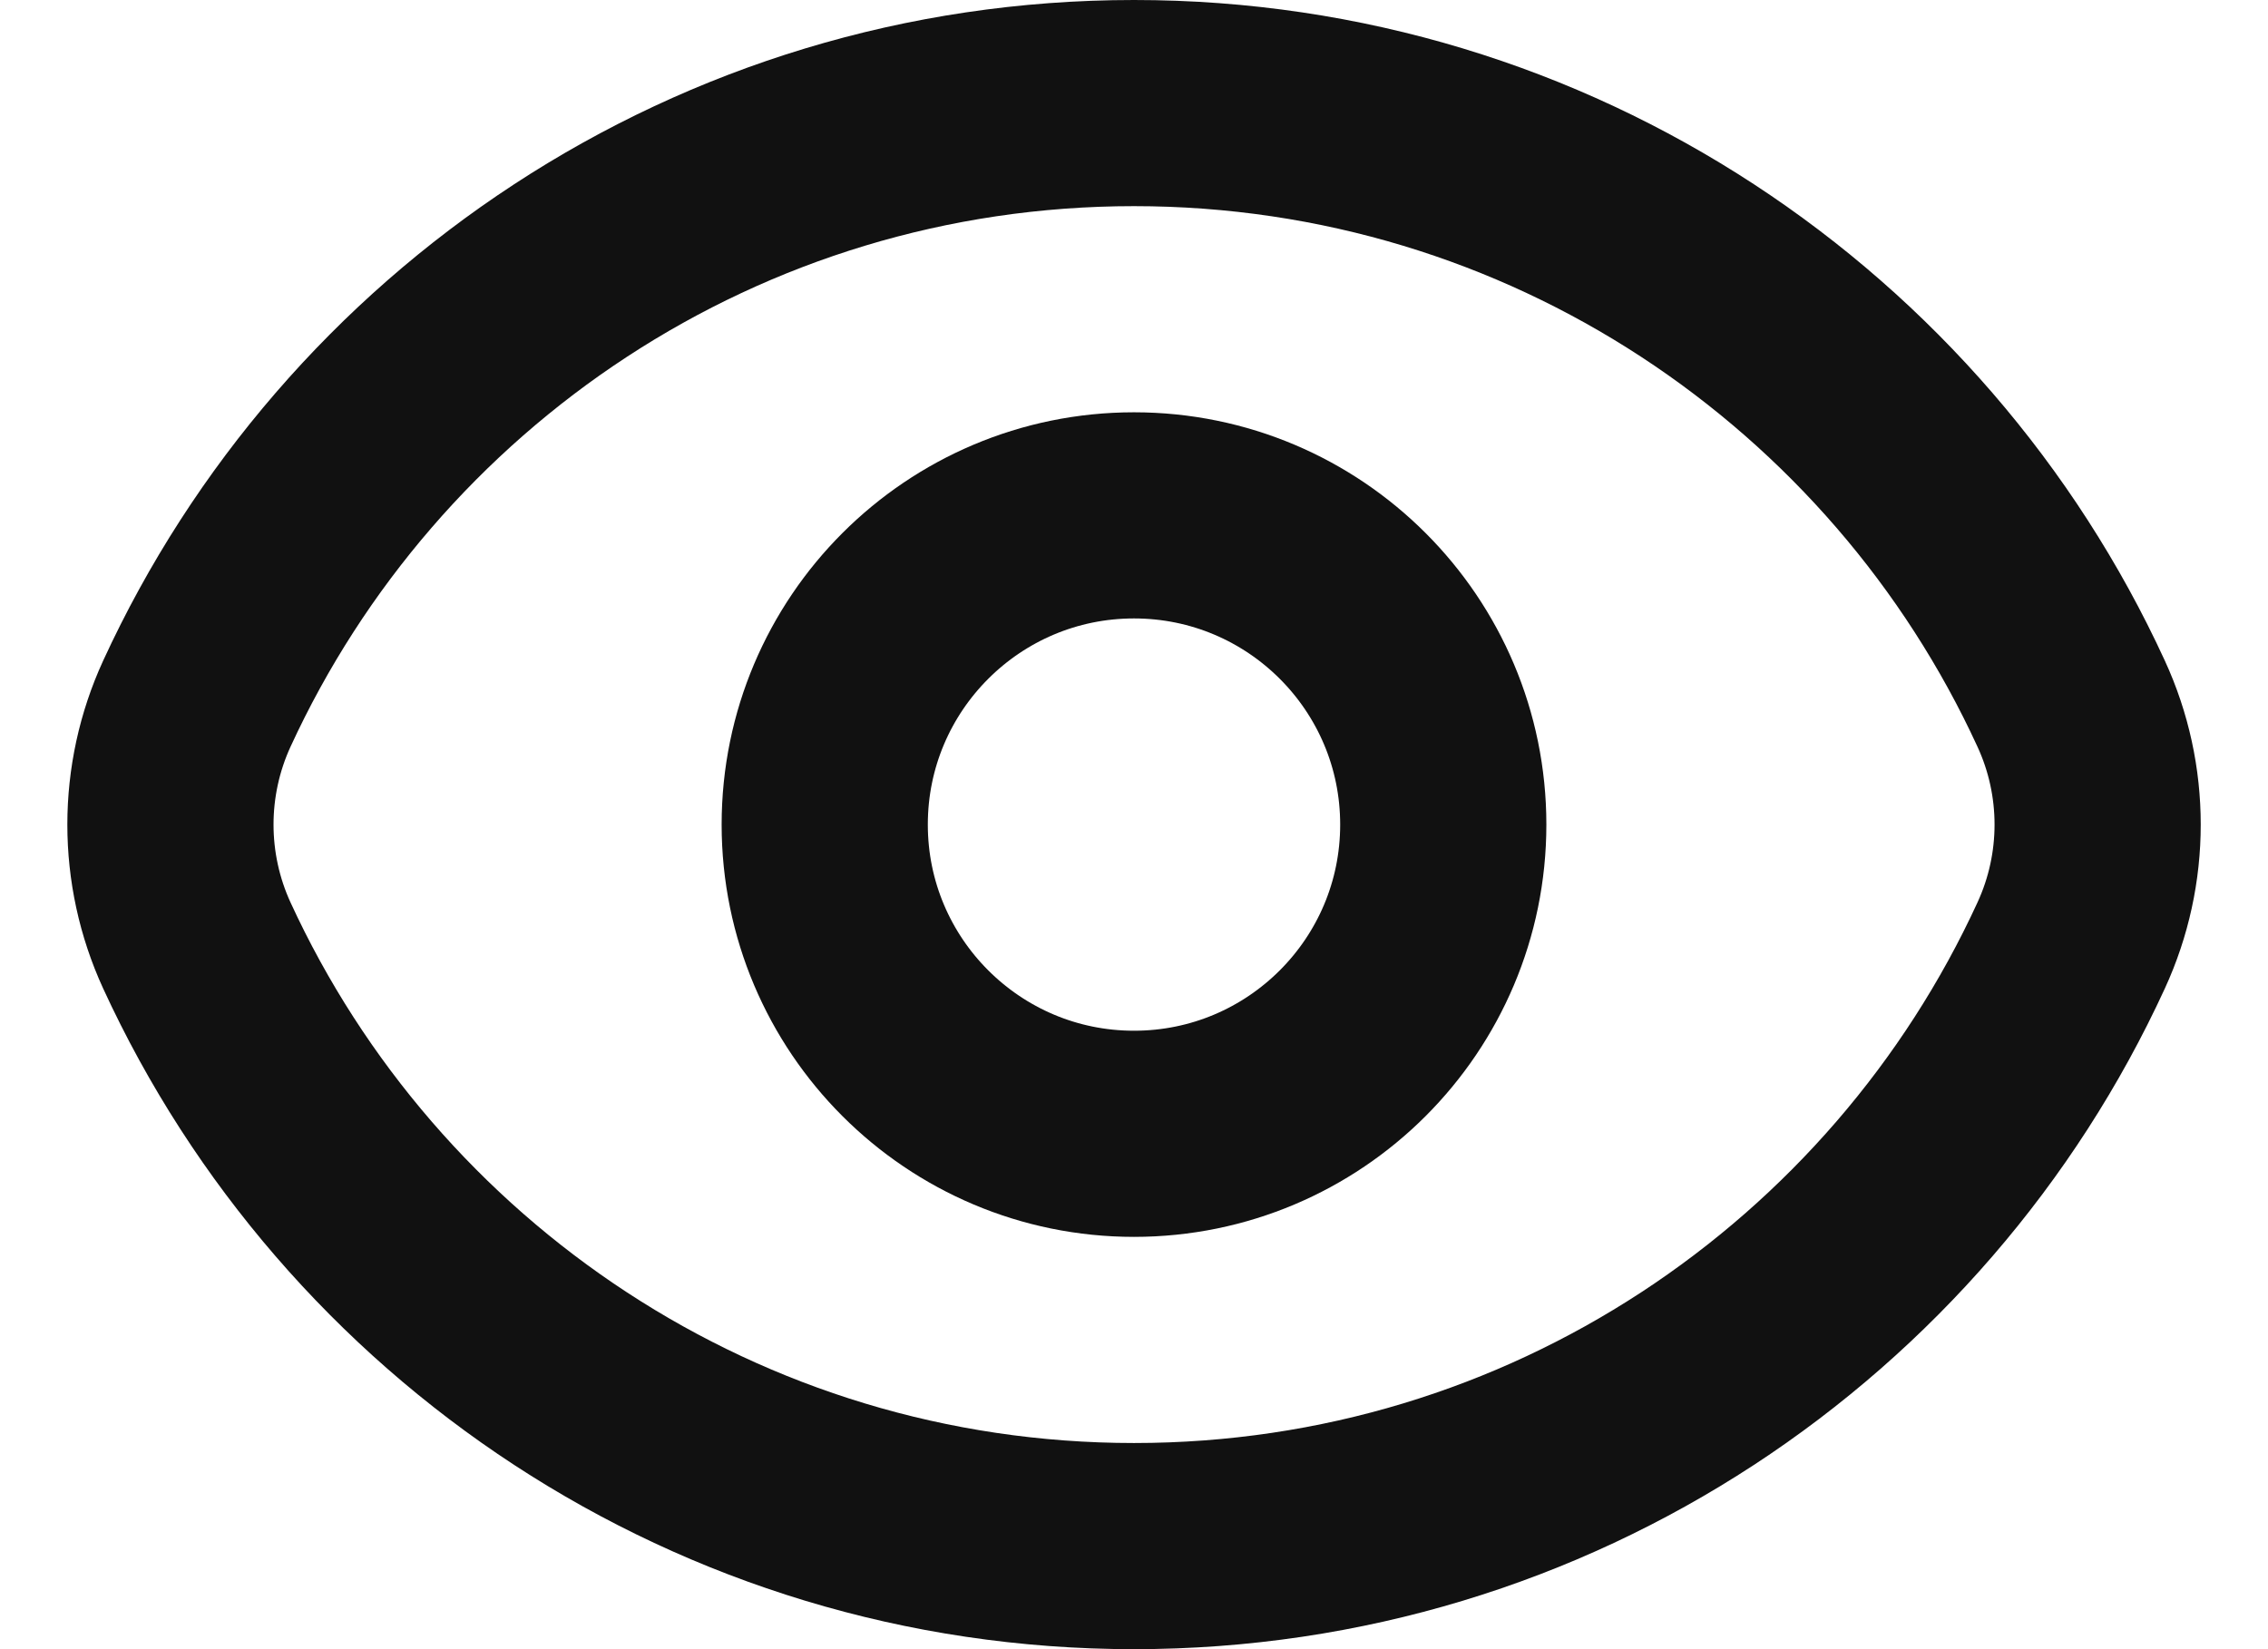
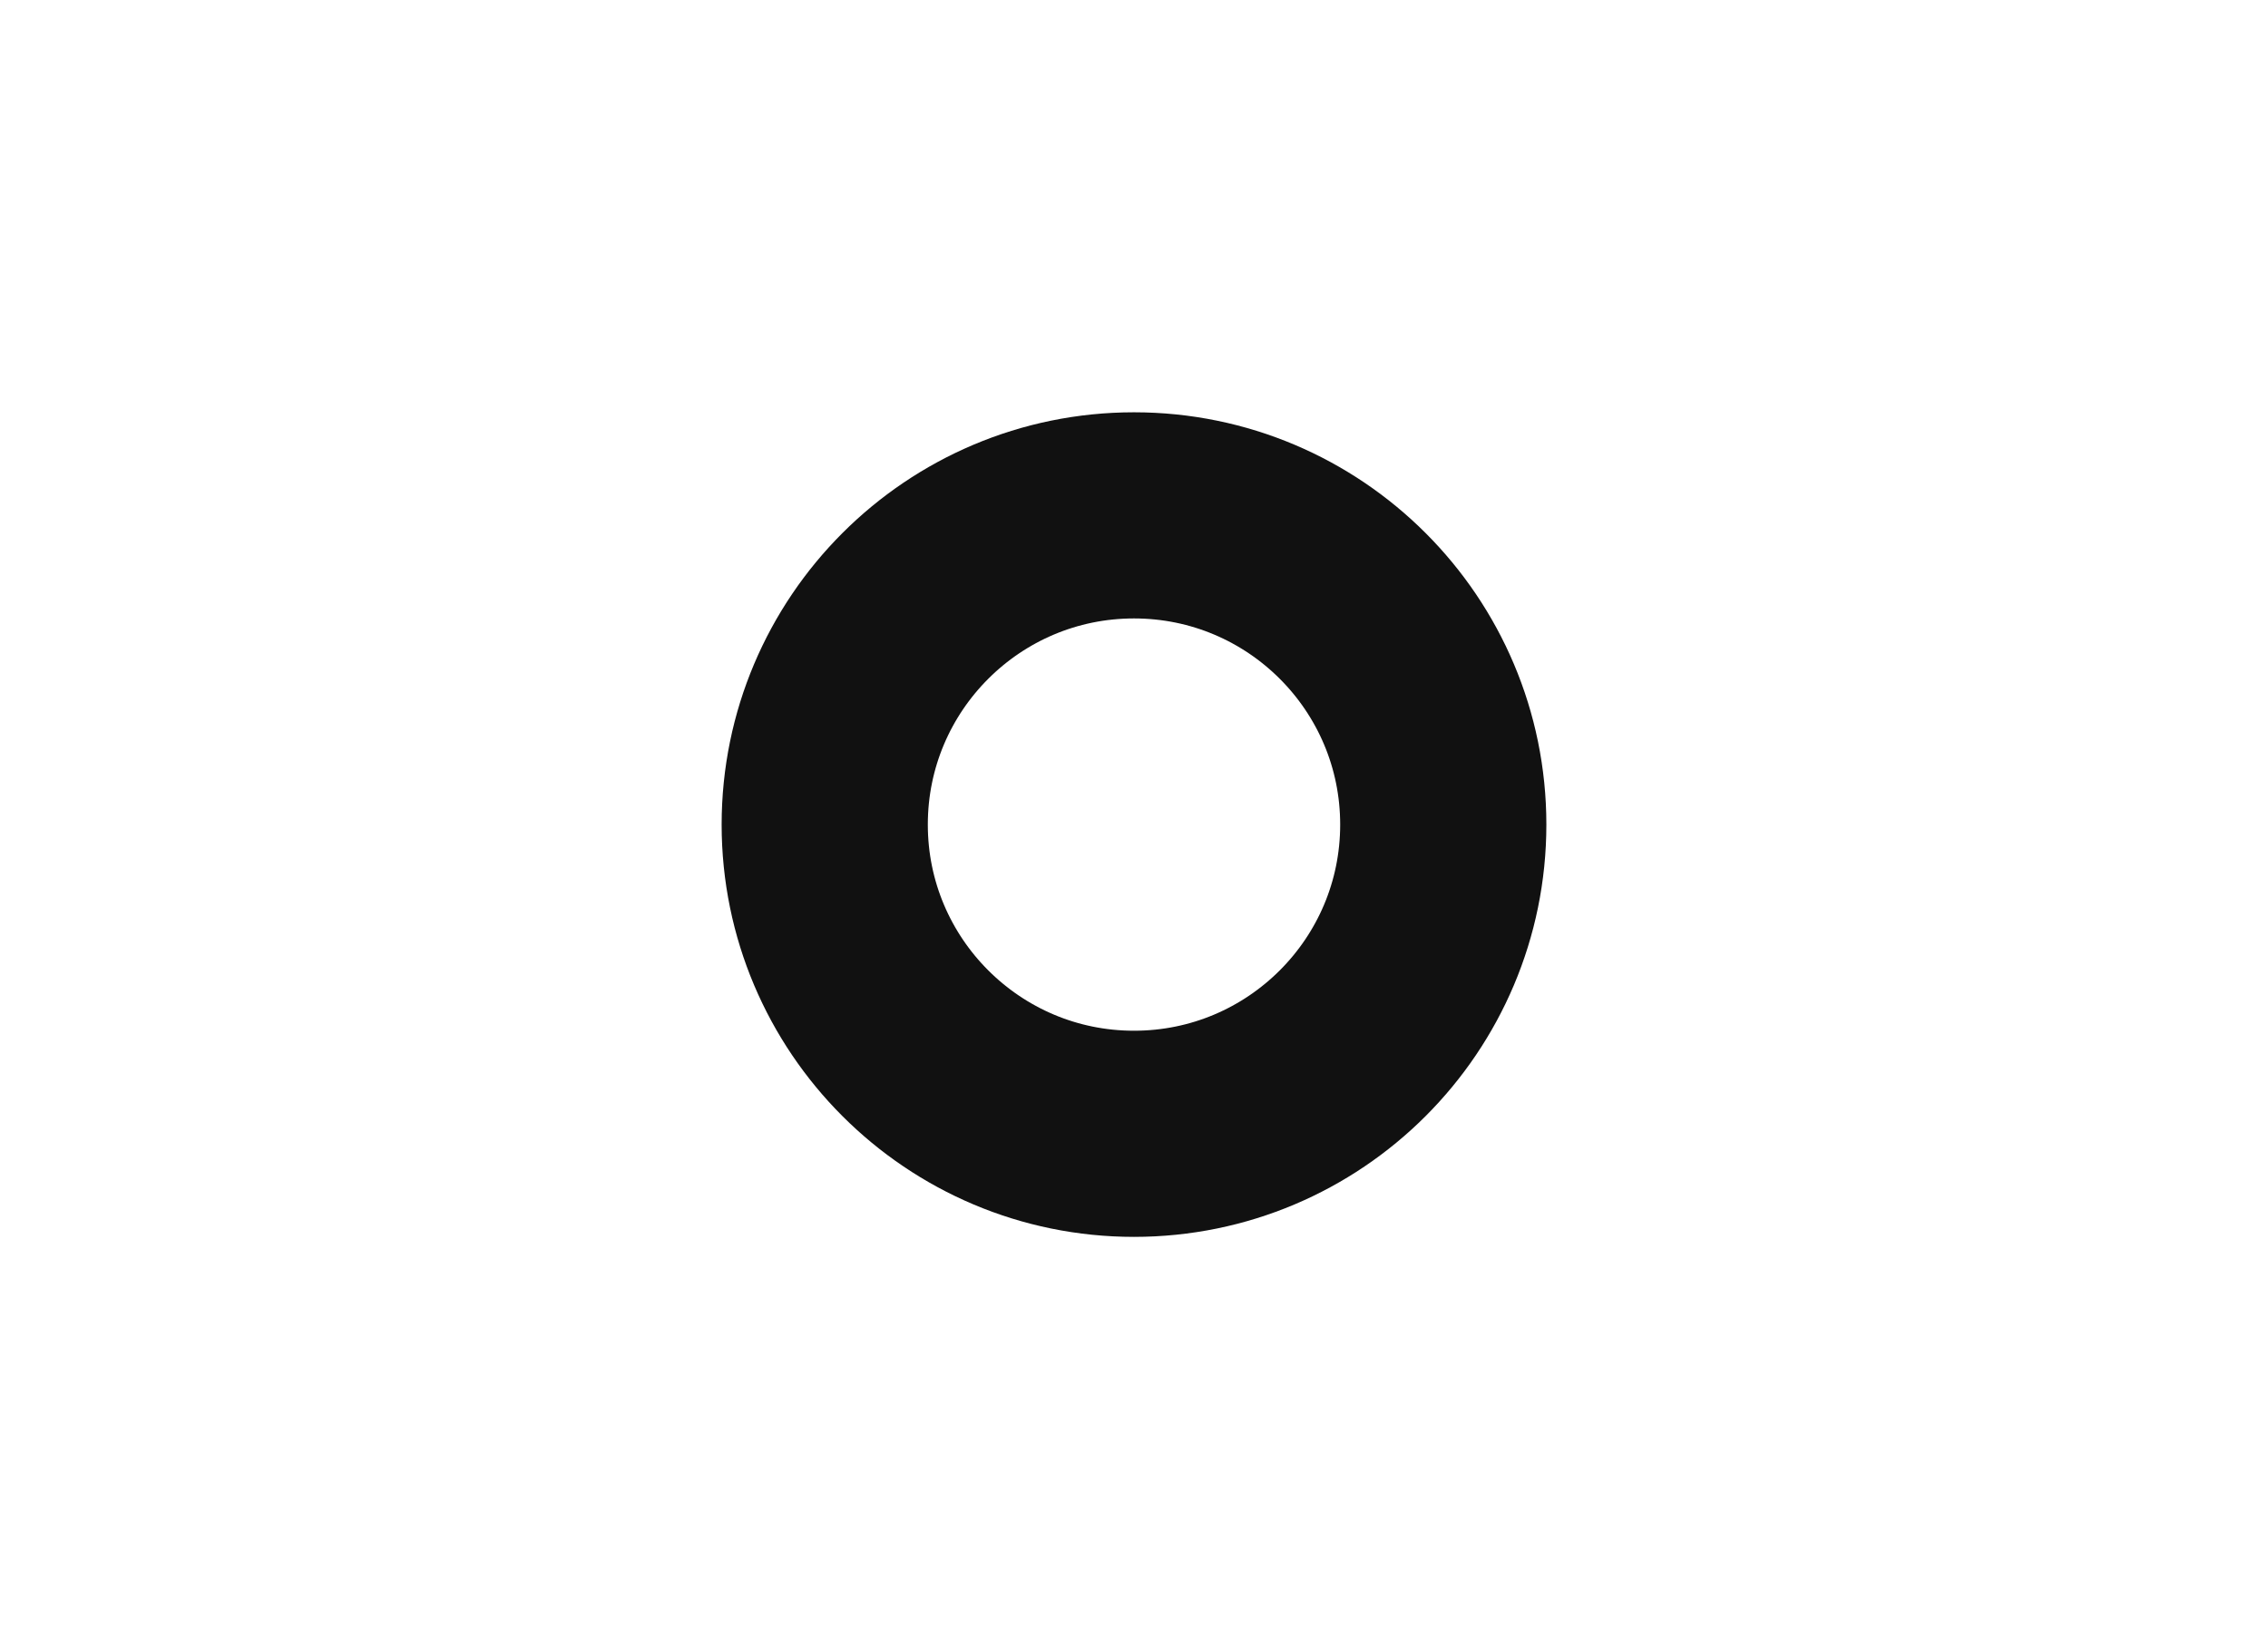
<svg xmlns="http://www.w3.org/2000/svg" width="22" height="16" viewBox="0 0 22 16" fill="none">
-   <path d="M1.909 9.172C1.568 8.429 1.568 7.571 1.909 6.828C3.491 3.388 6.967 1 11 1C15.034 1 18.51 3.388 20.091 6.828C20.433 7.571 20.433 8.429 20.091 9.172C18.51 12.612 15.034 15 11 15C6.967 15 3.491 12.612 1.909 9.172Z" stroke="#111111" stroke-width="2" />
  <path d="M14 8C14 9.657 12.657 11 11 11C9.344 11 8 9.657 8 8C8 6.343 9.344 5 11 5C12.657 5 14 6.343 14 8Z" stroke="#111111" stroke-width="2" />
</svg>